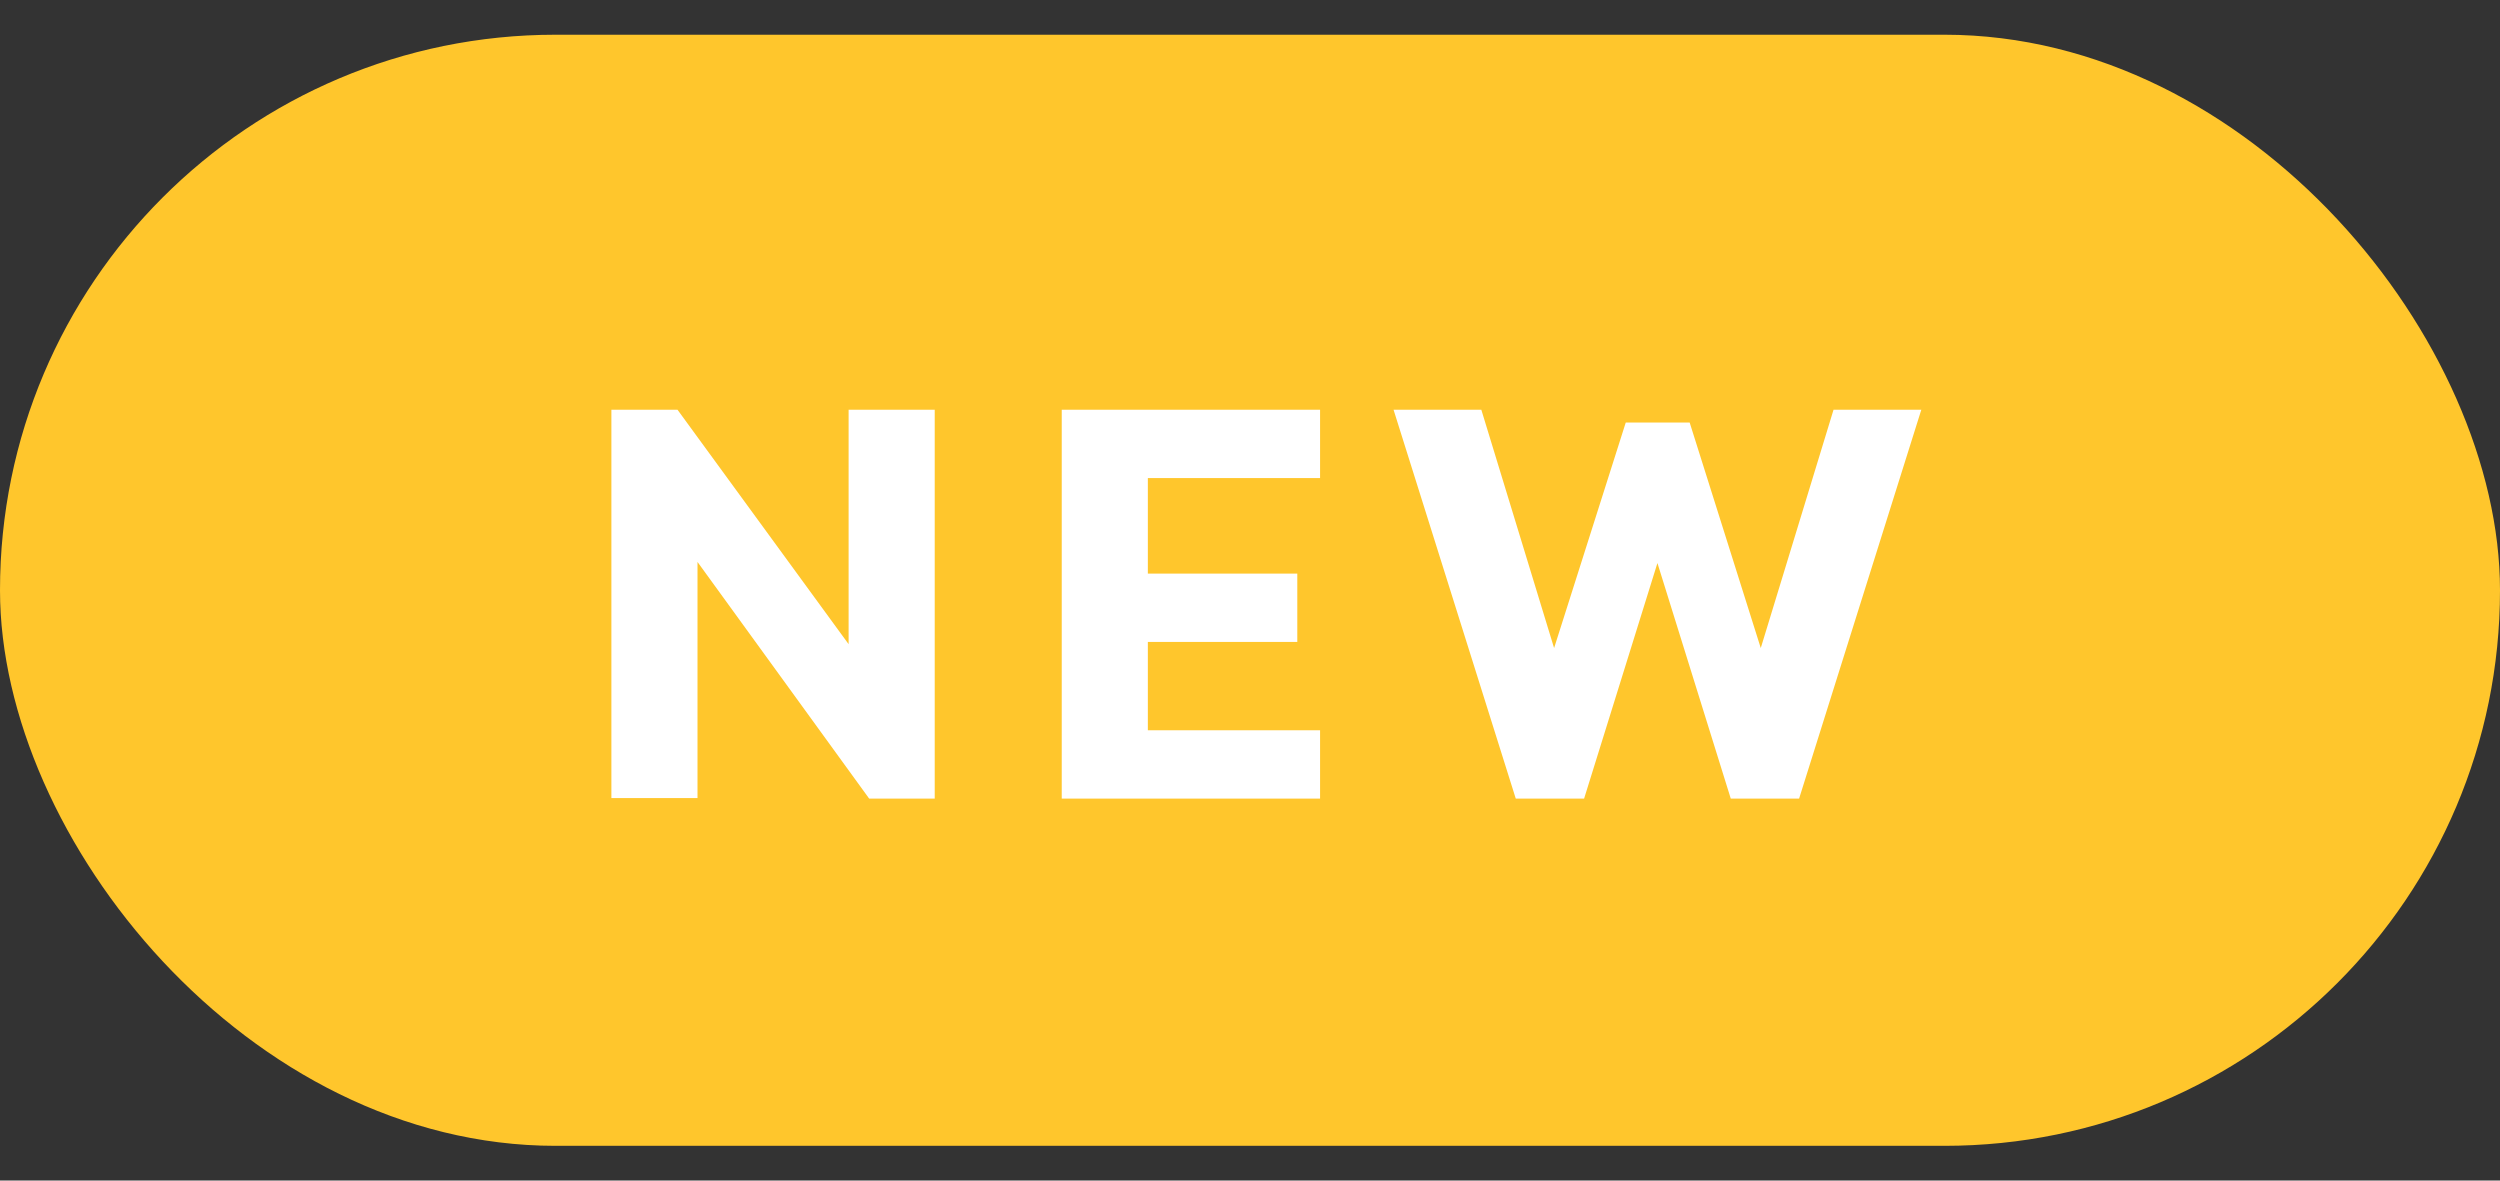
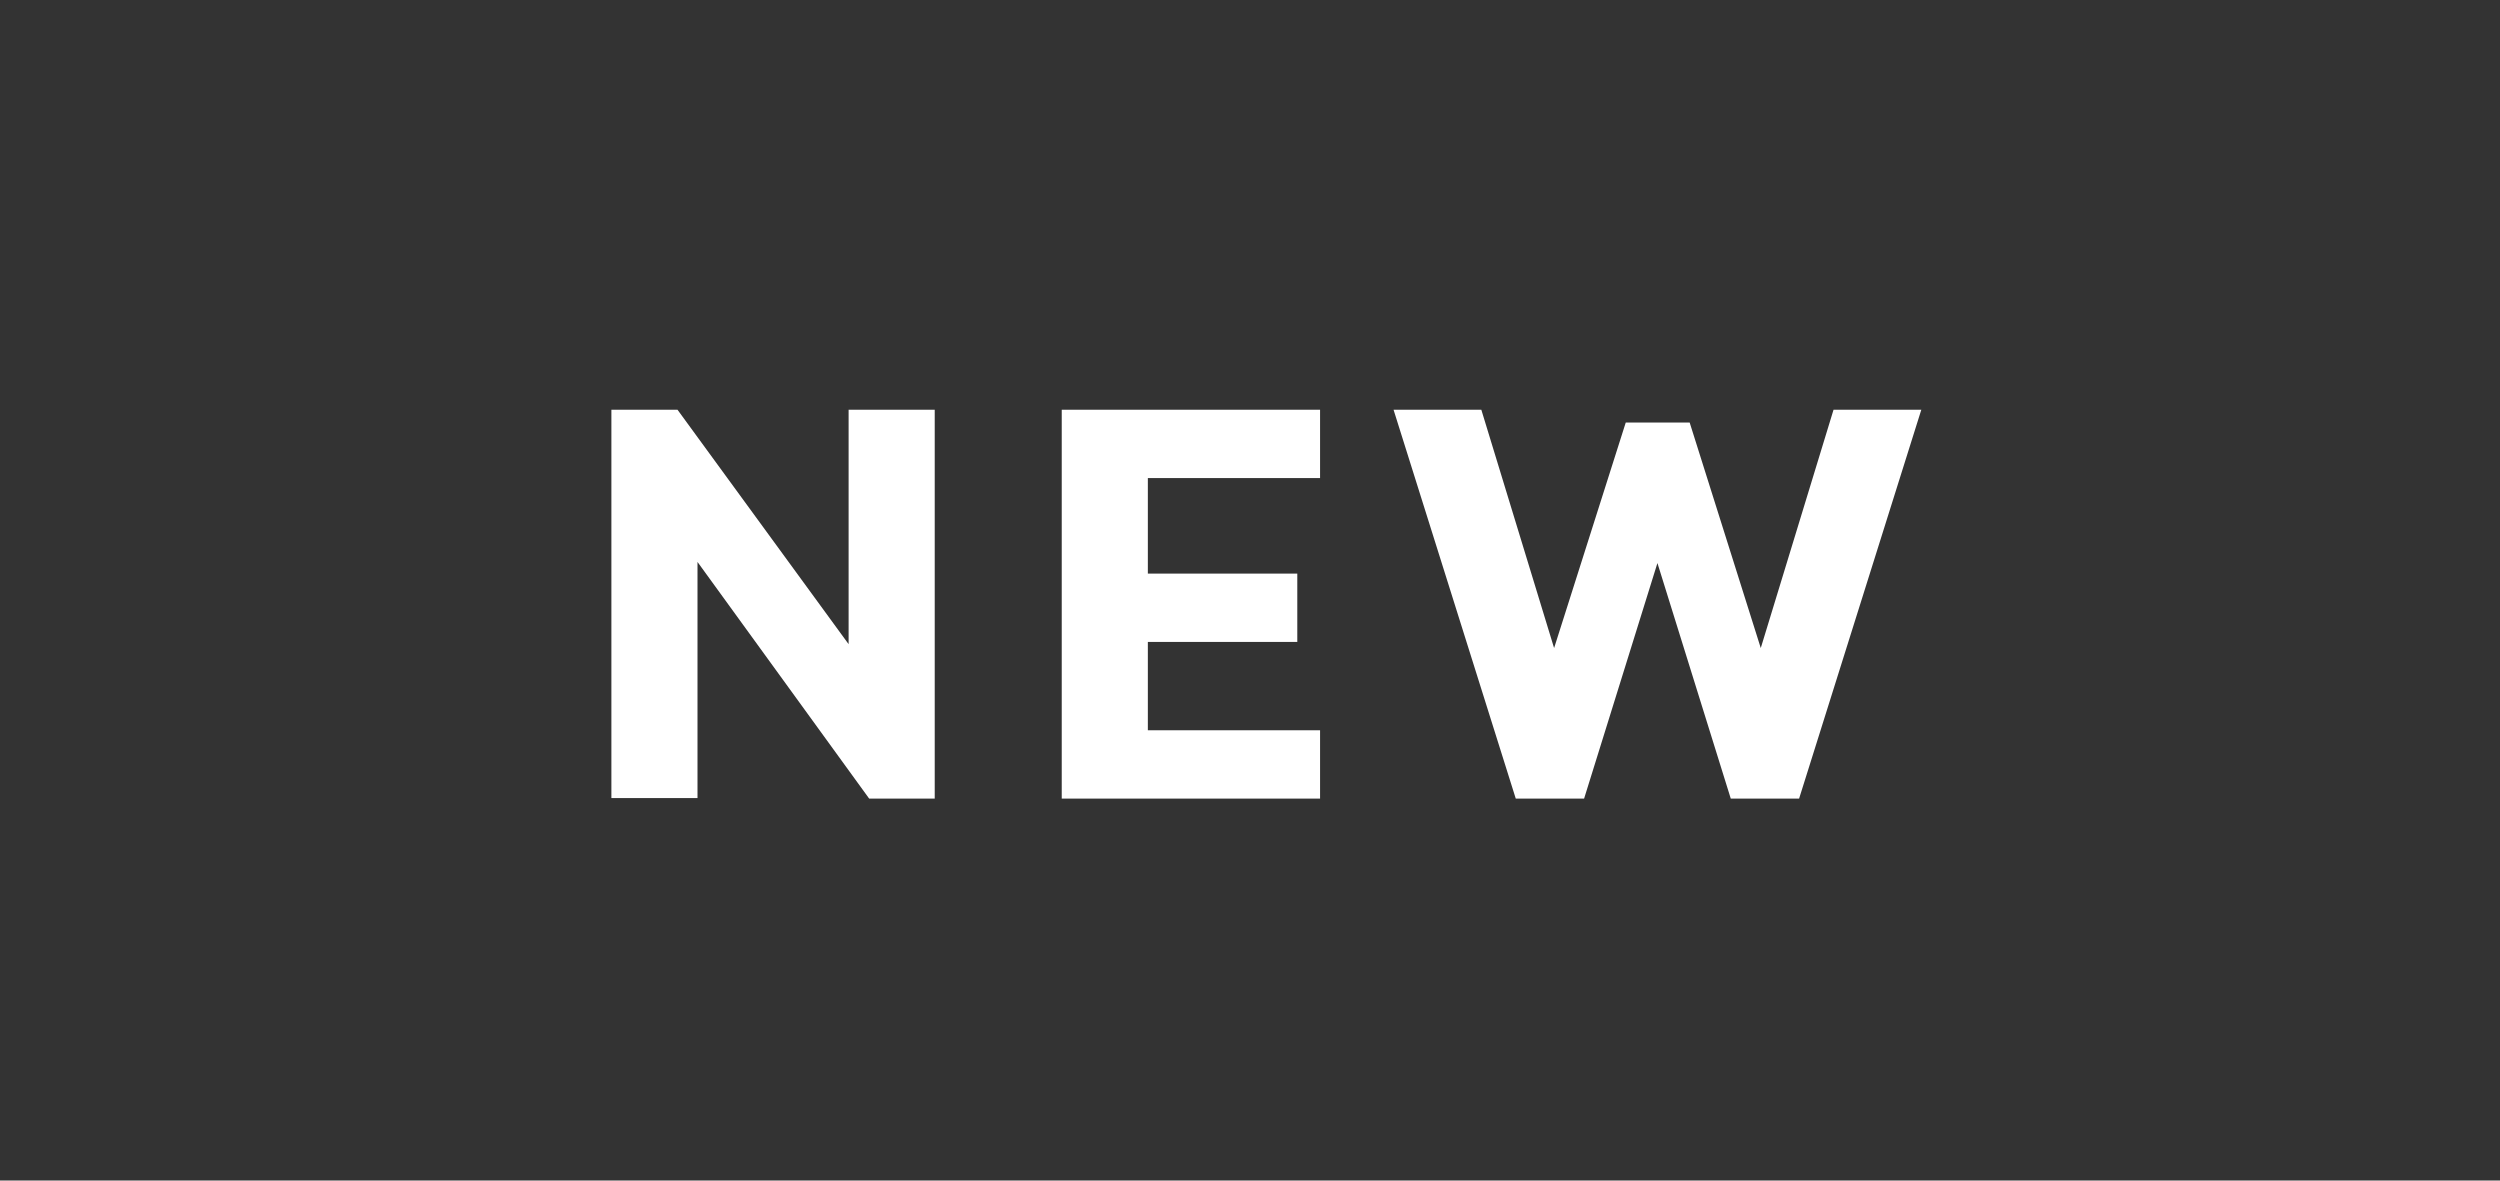
<svg xmlns="http://www.w3.org/2000/svg" width="36" height="17" viewBox="0 0 36 17" fill="none">
  <rect x="0" y="0" width="36" height="17" fill="#333333" stroke="none" />
-   <rect y="0.5" width="36" height="16" rx="8" fill="#FFC62C" />
  <path d="M12.516 11.5H13.46V5.9H12.22V9.276L9.756 5.9H8.804V11.492H10.044V8.092L12.516 11.5ZM19.009 11.5V10.516H16.529V9.244H18.681V8.26H16.529V6.884H19.009V5.9H15.289V11.5H19.009ZM24.331 6.084H23.411L22.379 9.332L21.331 5.9H20.067L21.827 11.5H22.811L23.867 8.108L24.923 11.5H25.907L27.667 5.9H26.403L25.355 9.332L24.331 6.084Z" fill="white" />
</svg>